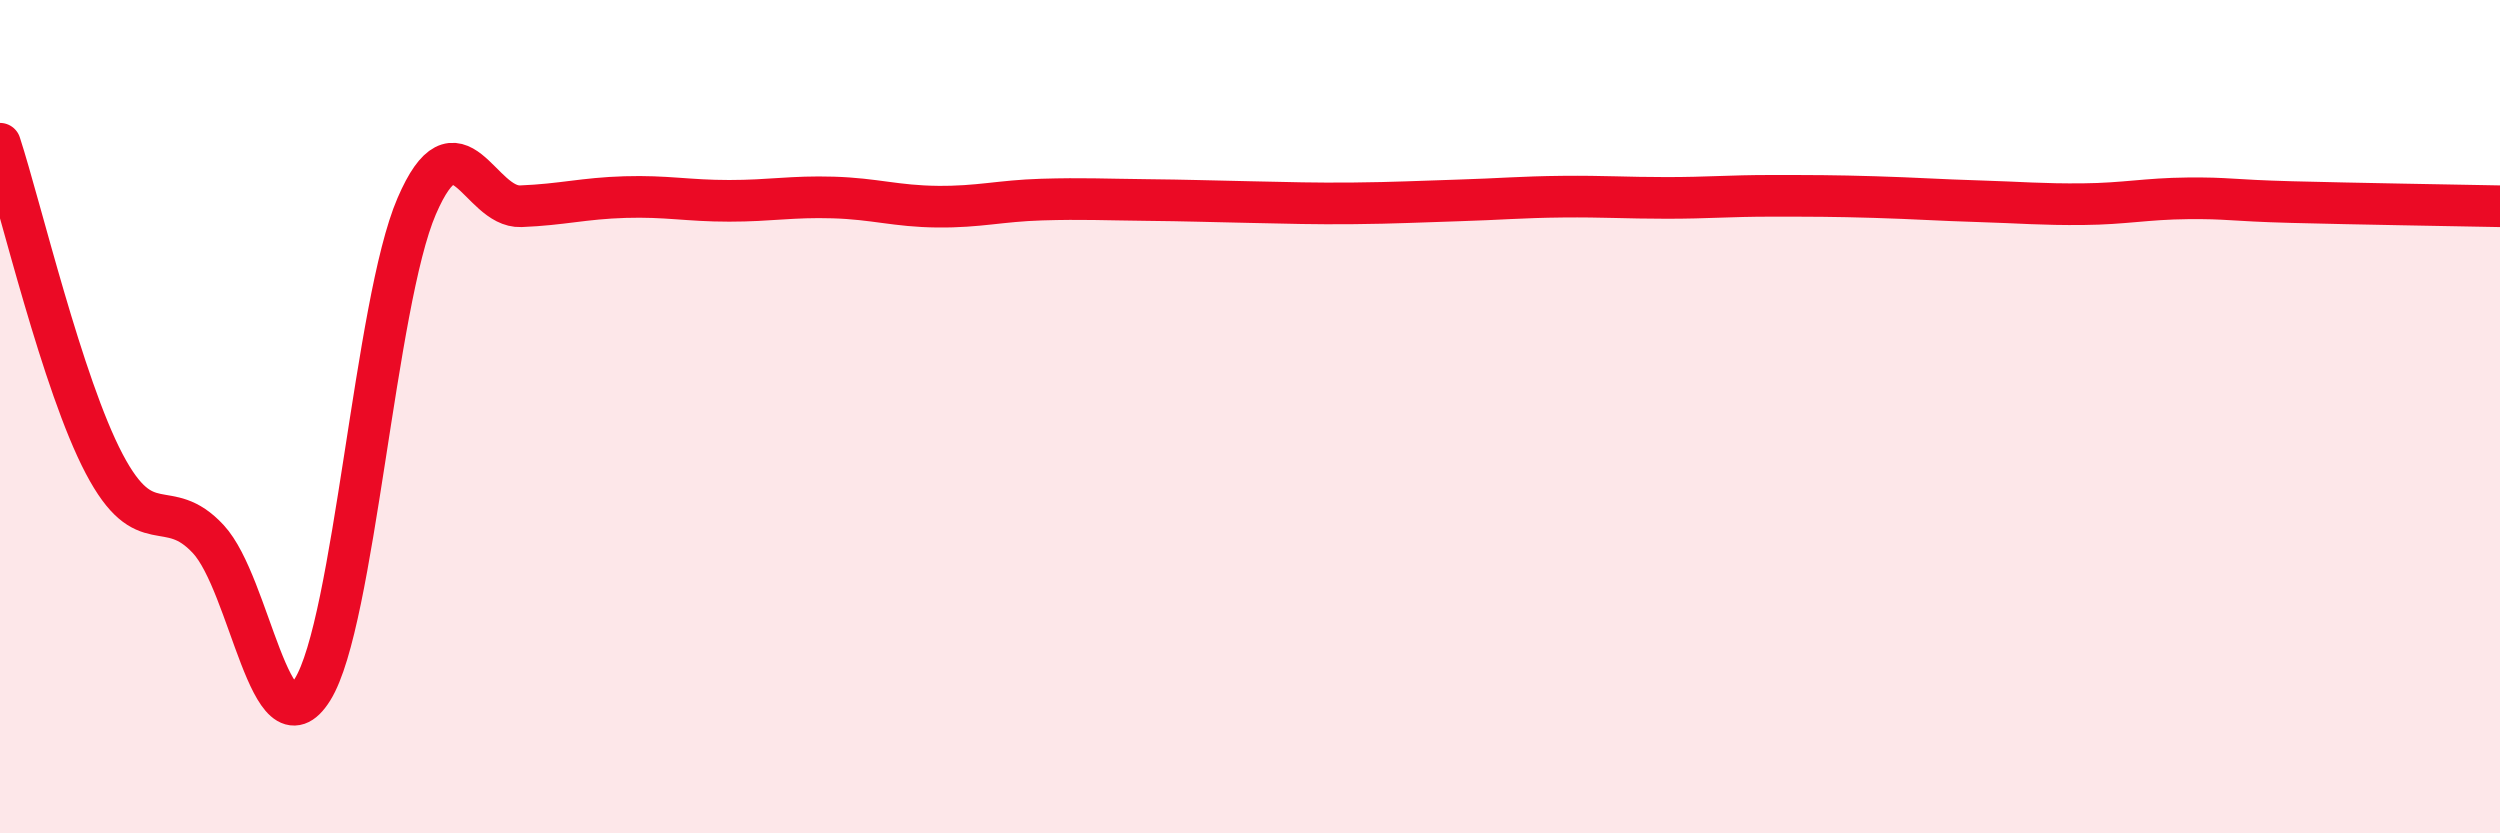
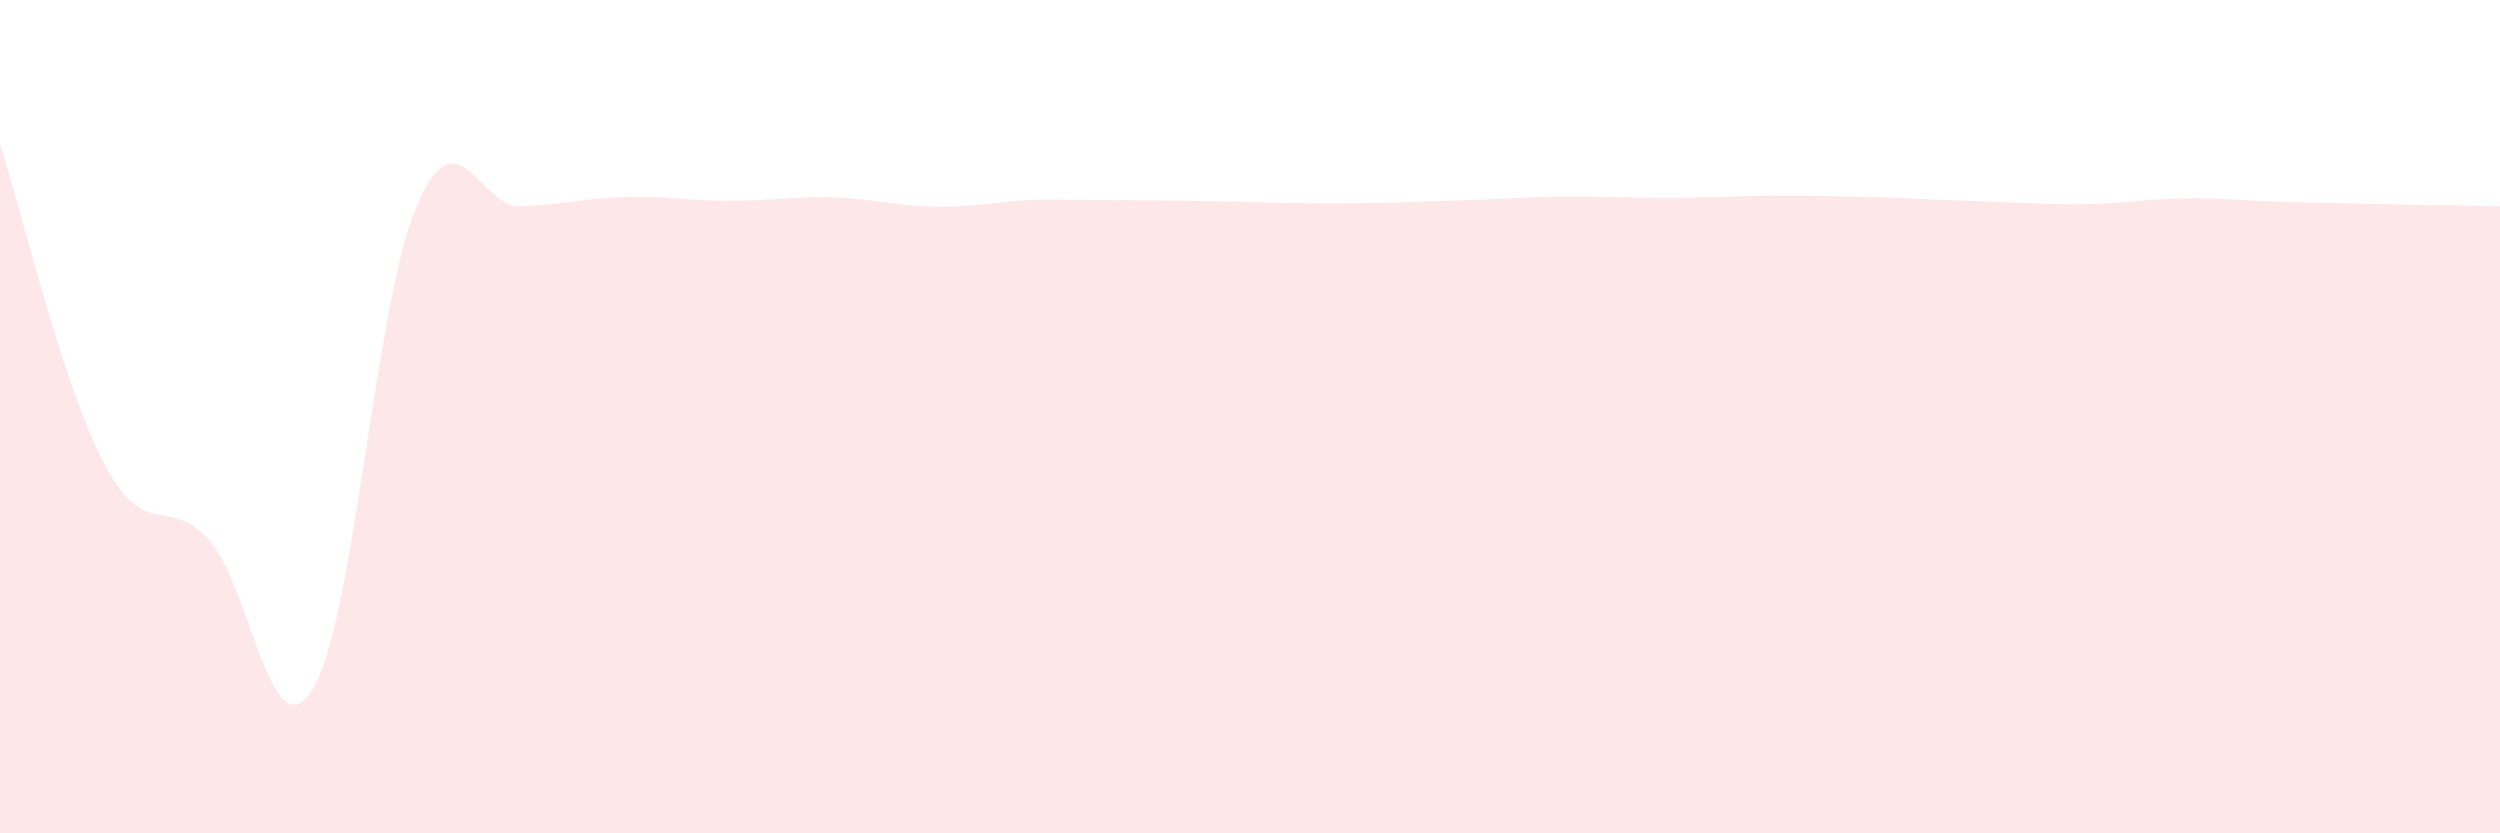
<svg xmlns="http://www.w3.org/2000/svg" width="60" height="20" viewBox="0 0 60 20">
-   <path d="M 0,3.45 C 0.5,4.99 1.5,9.23 2.5,11.13 C 3.5,13.03 4,11.86 5,12.94 C 6,14.02 6.5,18.15 7.5,16.55 C 8.5,14.95 9,7.27 10,4.95 C 11,2.63 11.5,4.99 12.5,4.95 C 13.5,4.91 14,4.76 15,4.73 C 16,4.7 16.5,4.82 17.5,4.82 C 18.5,4.82 19,4.71 20,4.74 C 21,4.77 21.5,4.95 22.5,4.96 C 23.5,4.97 24,4.82 25,4.79 C 26,4.76 26.5,4.79 27.5,4.8 C 28.5,4.81 29,4.83 30,4.85 C 31,4.87 31.5,4.89 32.5,4.88 C 33.5,4.87 34,4.84 35,4.81 C 36,4.78 36.5,4.73 37.5,4.72 C 38.5,4.71 39,4.75 40,4.75 C 41,4.75 41.5,4.7 42.5,4.7 C 43.5,4.7 44,4.7 45,4.73 C 46,4.76 46.5,4.8 47.5,4.83 C 48.5,4.86 49,4.91 50,4.9 C 51,4.89 51.5,4.77 52.5,4.76 C 53.5,4.75 53.5,4.81 55,4.85 C 56.5,4.89 59,4.93 60,4.95L60 20L0 20Z" fill="#EB0A25" opacity="0.1" stroke-linecap="round" stroke-linejoin="round" />
-   <path d="M 0,3.45 C 0.5,4.99 1.5,9.23 2.5,11.13 C 3.5,13.03 4,11.86 5,12.94 C 6,14.02 6.5,18.15 7.5,16.55 C 8.5,14.95 9,7.27 10,4.95 C 11,2.63 11.5,4.99 12.5,4.95 C 13.5,4.91 14,4.76 15,4.73 C 16,4.7 16.5,4.82 17.5,4.82 C 18.5,4.82 19,4.71 20,4.74 C 21,4.77 21.5,4.95 22.5,4.96 C 23.5,4.97 24,4.82 25,4.79 C 26,4.76 26.5,4.79 27.5,4.8 C 28.5,4.81 29,4.83 30,4.85 C 31,4.87 31.5,4.89 32.5,4.88 C 33.5,4.87 34,4.84 35,4.81 C 36,4.78 36.5,4.73 37.5,4.72 C 38.5,4.71 39,4.75 40,4.75 C 41,4.75 41.5,4.7 42.5,4.7 C 43.5,4.7 44,4.7 45,4.73 C 46,4.76 46.5,4.8 47.5,4.83 C 48.5,4.86 49,4.91 50,4.9 C 51,4.89 51.5,4.77 52.5,4.76 C 53.5,4.75 53.5,4.81 55,4.85 C 56.5,4.89 59,4.93 60,4.95" stroke="#EB0A25" stroke-width="1" fill="none" stroke-linecap="round" stroke-linejoin="round" />
+   <path d="M 0,3.45 C 0.5,4.99 1.5,9.23 2.5,11.13 C 3.5,13.03 4,11.86 5,12.94 C 6,14.02 6.5,18.15 7.5,16.55 C 8.5,14.95 9,7.27 10,4.95 C 11,2.63 11.5,4.99 12.5,4.95 C 13.5,4.91 14,4.76 15,4.73 C 16,4.7 16.5,4.82 17.5,4.82 C 18.5,4.82 19,4.71 20,4.74 C 21,4.77 21.5,4.95 22.5,4.96 C 23.5,4.97 24,4.82 25,4.79 C 28.5,4.81 29,4.83 30,4.85 C 31,4.87 31.5,4.89 32.5,4.88 C 33.5,4.87 34,4.84 35,4.81 C 36,4.78 36.5,4.73 37.5,4.72 C 38.5,4.71 39,4.75 40,4.75 C 41,4.75 41.5,4.7 42.5,4.7 C 43.5,4.7 44,4.7 45,4.73 C 46,4.76 46.5,4.8 47.5,4.83 C 48.5,4.86 49,4.91 50,4.9 C 51,4.89 51.5,4.77 52.5,4.76 C 53.5,4.75 53.5,4.81 55,4.85 C 56.5,4.89 59,4.93 60,4.95L60 20L0 20Z" fill="#EB0A25" opacity="0.1" stroke-linecap="round" stroke-linejoin="round" />
</svg>